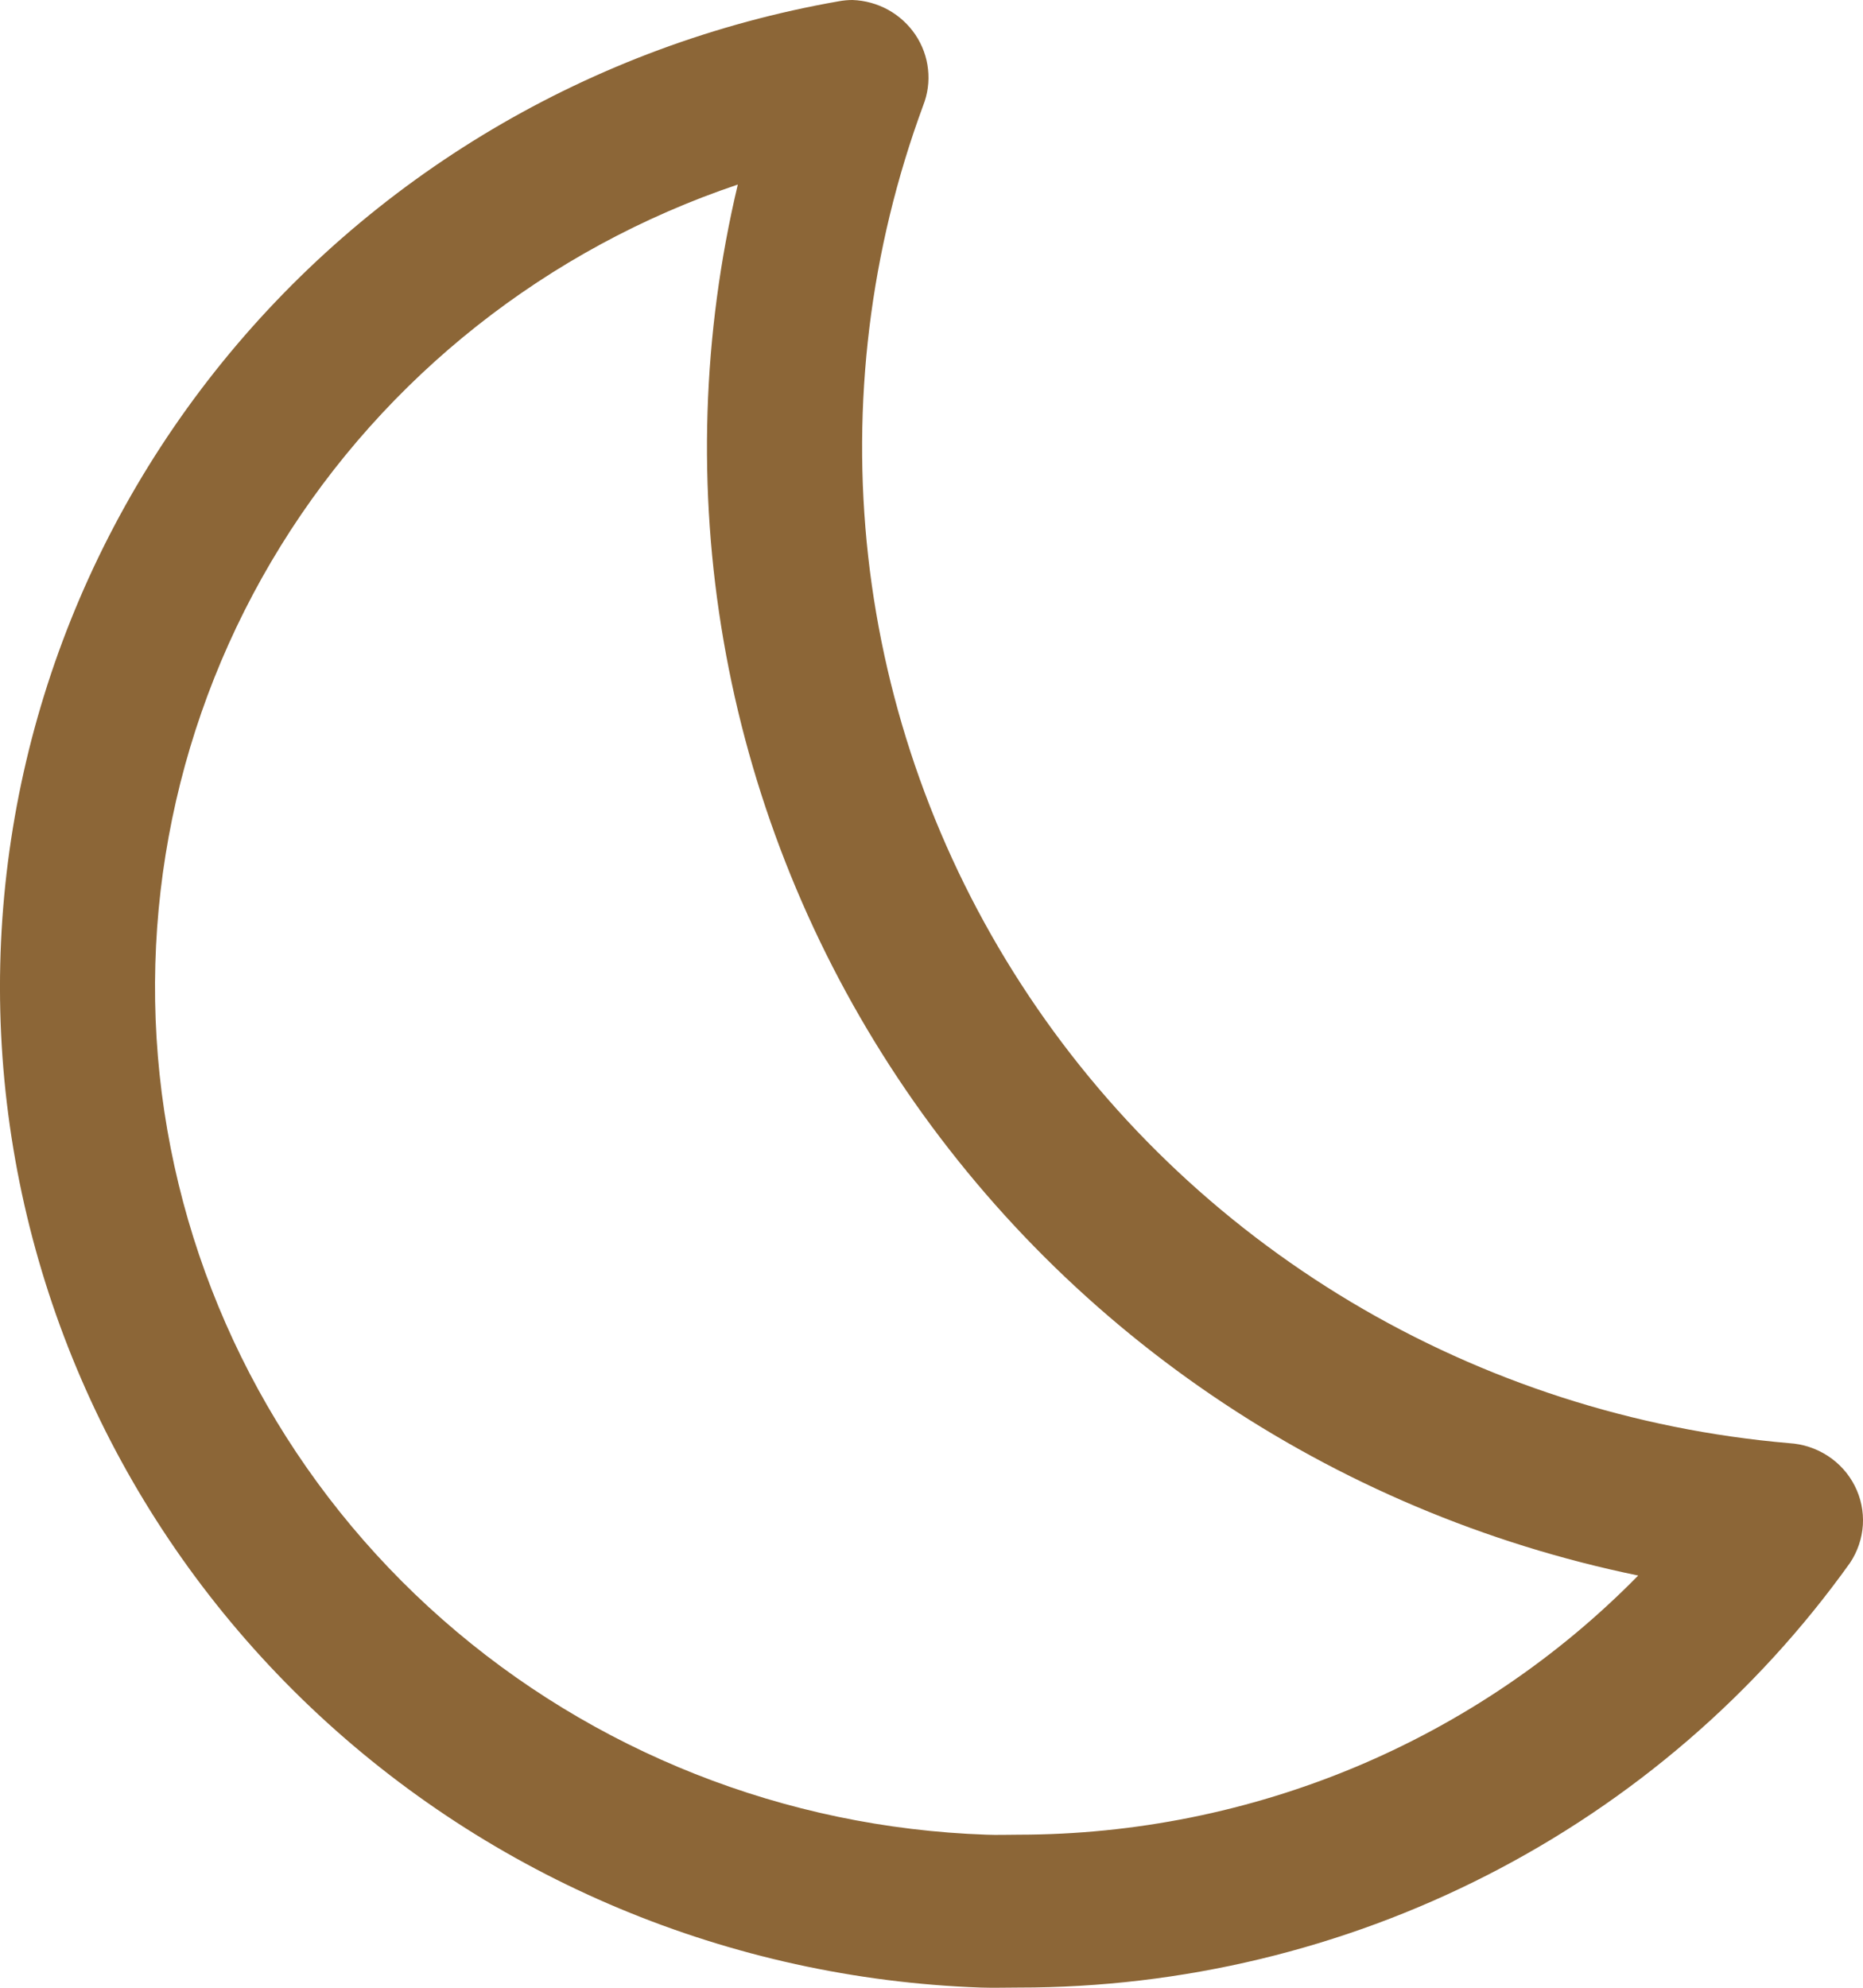
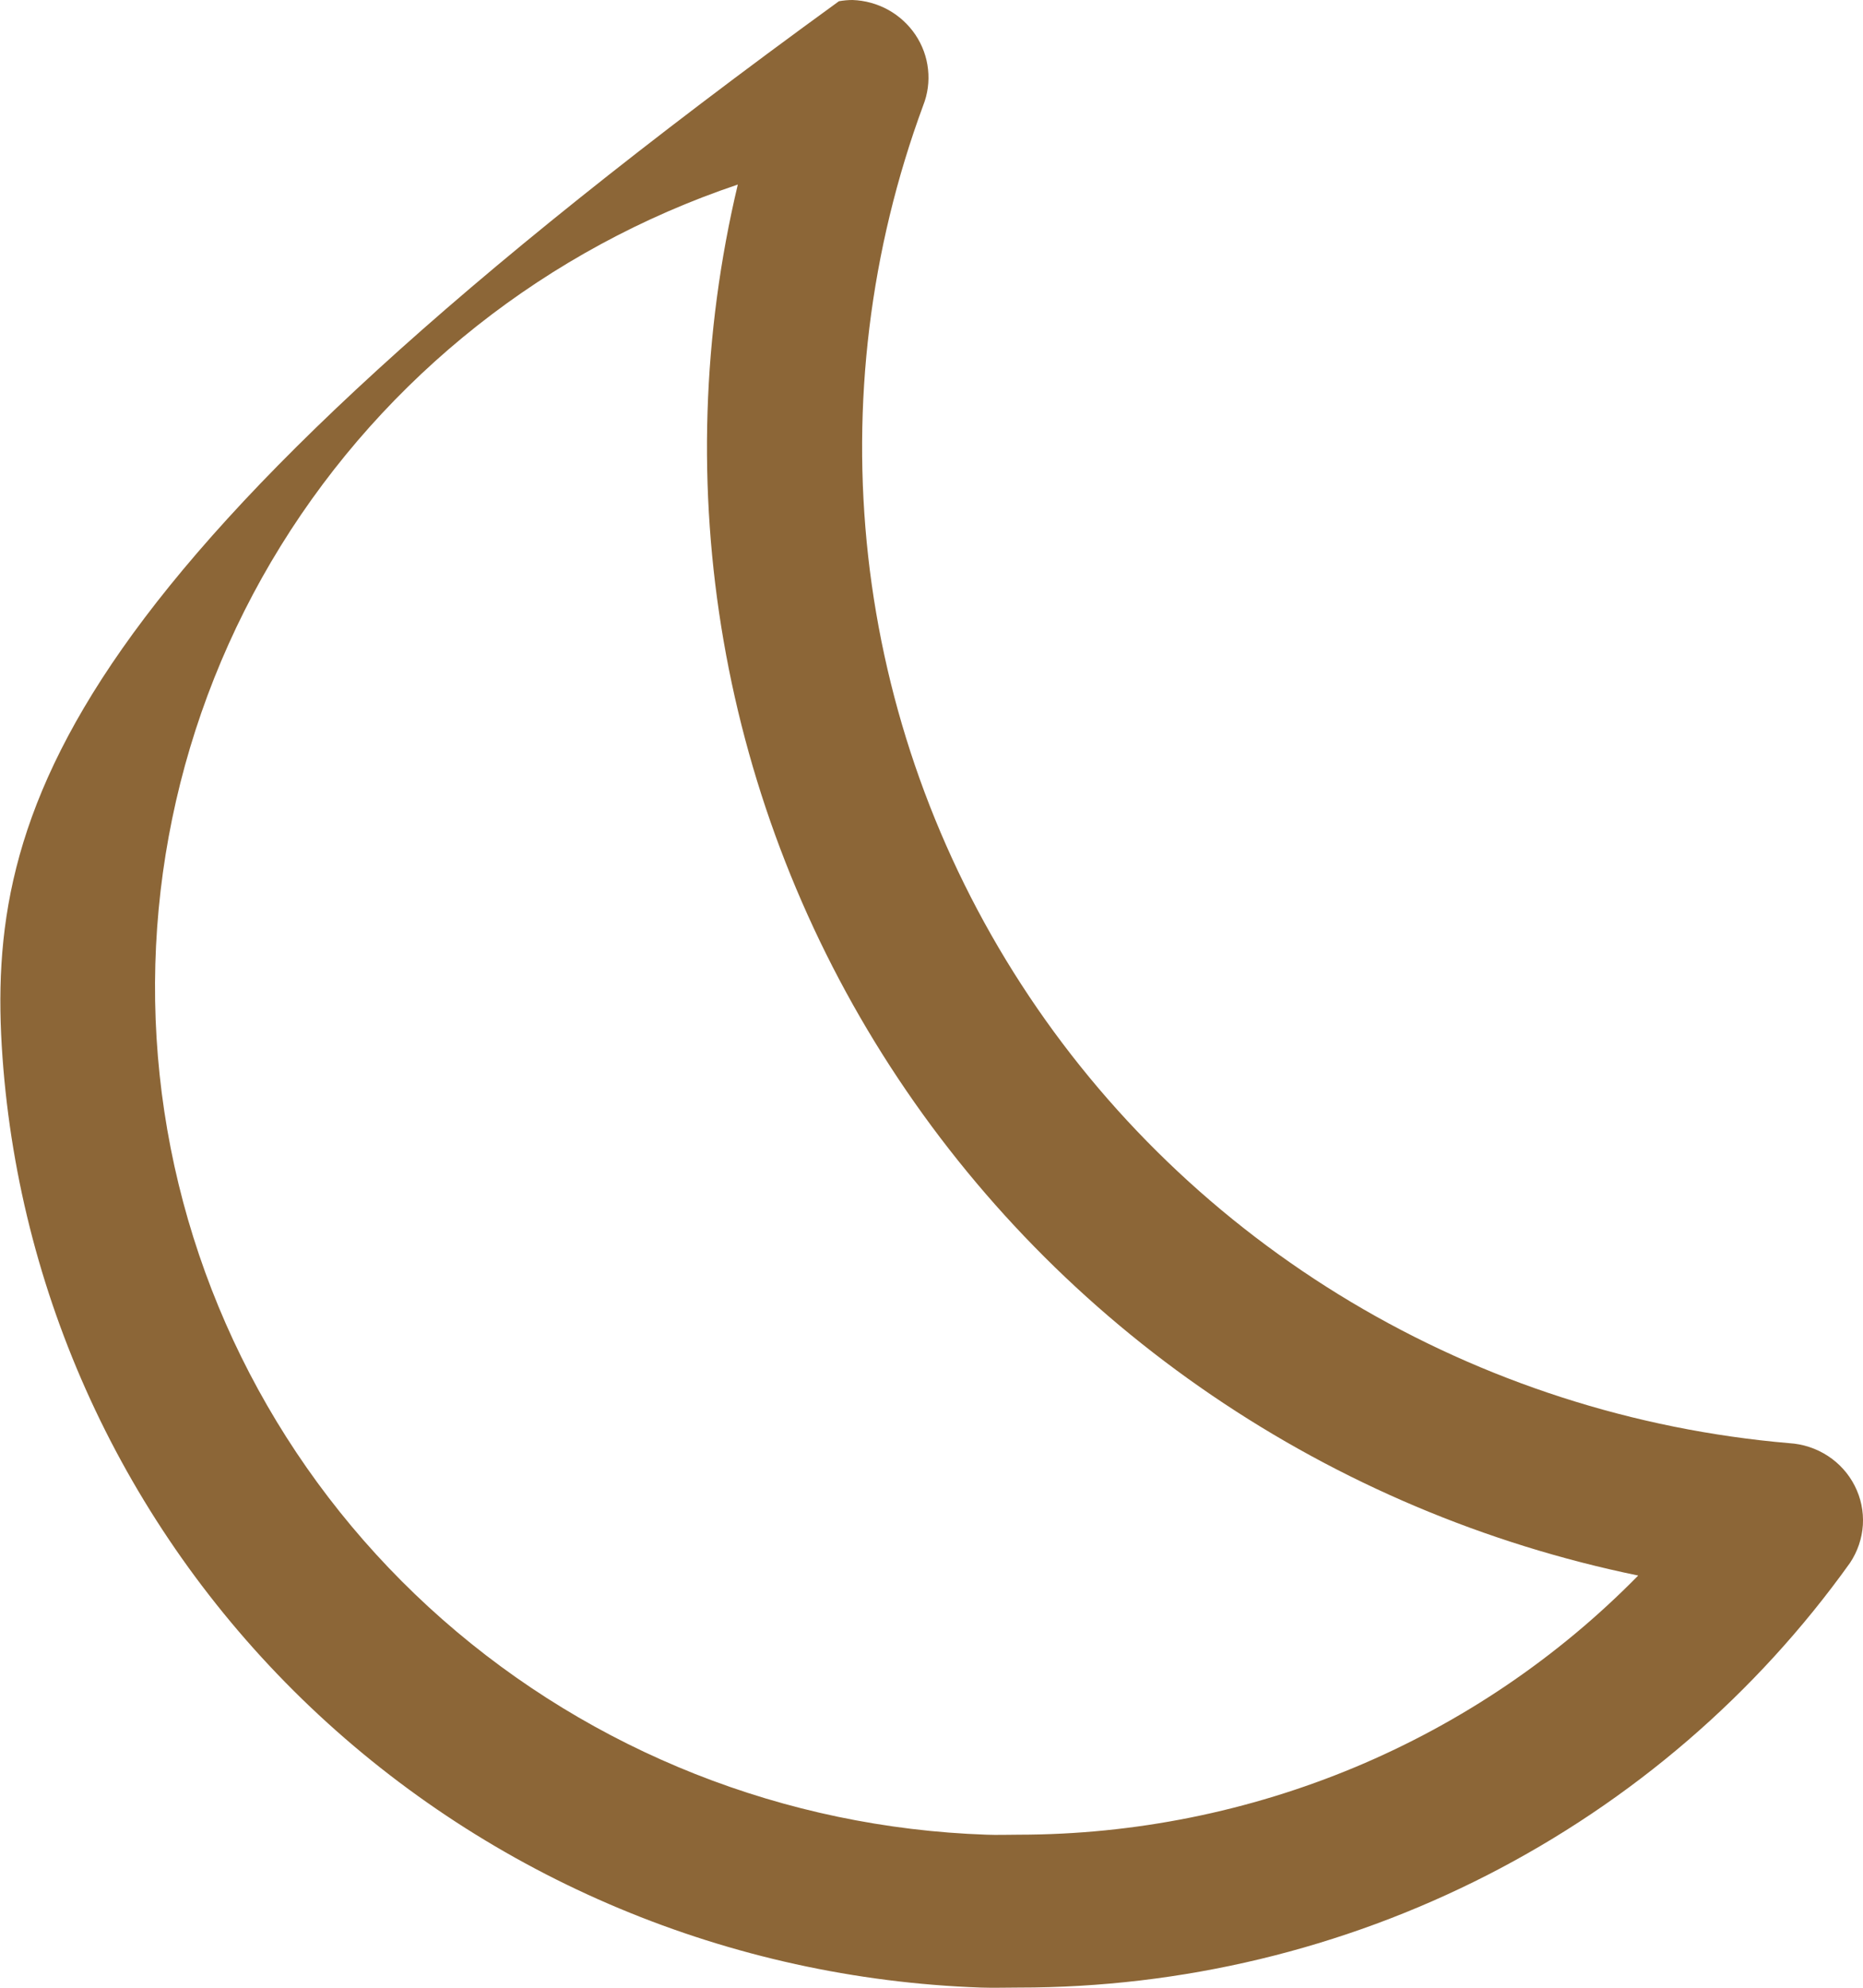
<svg xmlns="http://www.w3.org/2000/svg" width="30" height="32" viewBox="0 0 30 32" fill="none">
-   <path d="M11.881 2.971C11.308 5.38 11.23 7.877 11.652 10.316C12.074 12.755 12.987 15.086 14.338 17.173C15.689 19.259 17.45 21.059 19.518 22.465C21.586 23.872 23.919 24.858 26.38 25.364C25.087 26.682 23.537 27.731 21.824 28.448C20.11 29.164 18.268 29.535 16.406 29.536C16.233 29.536 16.058 29.543 15.883 29.536C12.642 29.424 9.543 28.198 7.125 26.071C4.707 23.944 3.122 21.05 2.646 17.893C2.171 14.736 2.834 11.514 4.521 8.788C6.208 6.062 8.812 4.004 11.881 2.971ZM13.728 0C13.655 0 13.582 0.007 13.509 0.02C9.528 0.717 5.949 2.839 3.463 5.977C0.976 9.116 -0.243 13.048 0.04 17.018C0.324 20.988 2.089 24.714 4.997 27.48C7.906 30.245 11.75 31.854 15.792 31.997C15.997 32.004 16.202 31.997 16.405 31.997C19.03 31.999 21.617 31.378 23.947 30.188C26.277 28.998 28.281 27.273 29.791 25.16C29.913 24.977 29.984 24.767 29.998 24.549C30.011 24.331 29.966 24.113 29.866 23.918C29.767 23.723 29.617 23.557 29.432 23.437C29.247 23.317 29.033 23.246 28.811 23.233C26.313 23.018 23.898 22.239 21.754 20.959C19.61 19.678 17.794 17.93 16.446 15.848C15.098 13.767 14.254 11.408 13.98 8.954C13.707 6.501 14.01 4.018 14.866 1.698C14.939 1.513 14.966 1.313 14.944 1.115C14.923 0.917 14.853 0.727 14.742 0.561C14.63 0.395 14.48 0.257 14.304 0.159C14.128 0.062 13.93 0.007 13.728 0Z" fill="#8C6637" />
+   <path d="M11.881 2.971C11.308 5.38 11.23 7.877 11.652 10.316C12.074 12.755 12.987 15.086 14.338 17.173C15.689 19.259 17.45 21.059 19.518 22.465C21.586 23.872 23.919 24.858 26.38 25.364C25.087 26.682 23.537 27.731 21.824 28.448C20.11 29.164 18.268 29.535 16.406 29.536C16.233 29.536 16.058 29.543 15.883 29.536C12.642 29.424 9.543 28.198 7.125 26.071C4.707 23.944 3.122 21.05 2.646 17.893C2.171 14.736 2.834 11.514 4.521 8.788C6.208 6.062 8.812 4.004 11.881 2.971ZM13.728 0C13.655 0 13.582 0.007 13.509 0.02C0.976 9.116 -0.243 13.048 0.04 17.018C0.324 20.988 2.089 24.714 4.997 27.48C7.906 30.245 11.75 31.854 15.792 31.997C15.997 32.004 16.202 31.997 16.405 31.997C19.03 31.999 21.617 31.378 23.947 30.188C26.277 28.998 28.281 27.273 29.791 25.16C29.913 24.977 29.984 24.767 29.998 24.549C30.011 24.331 29.966 24.113 29.866 23.918C29.767 23.723 29.617 23.557 29.432 23.437C29.247 23.317 29.033 23.246 28.811 23.233C26.313 23.018 23.898 22.239 21.754 20.959C19.61 19.678 17.794 17.93 16.446 15.848C15.098 13.767 14.254 11.408 13.98 8.954C13.707 6.501 14.01 4.018 14.866 1.698C14.939 1.513 14.966 1.313 14.944 1.115C14.923 0.917 14.853 0.727 14.742 0.561C14.63 0.395 14.48 0.257 14.304 0.159C14.128 0.062 13.93 0.007 13.728 0Z" fill="#8C6637" />
</svg>